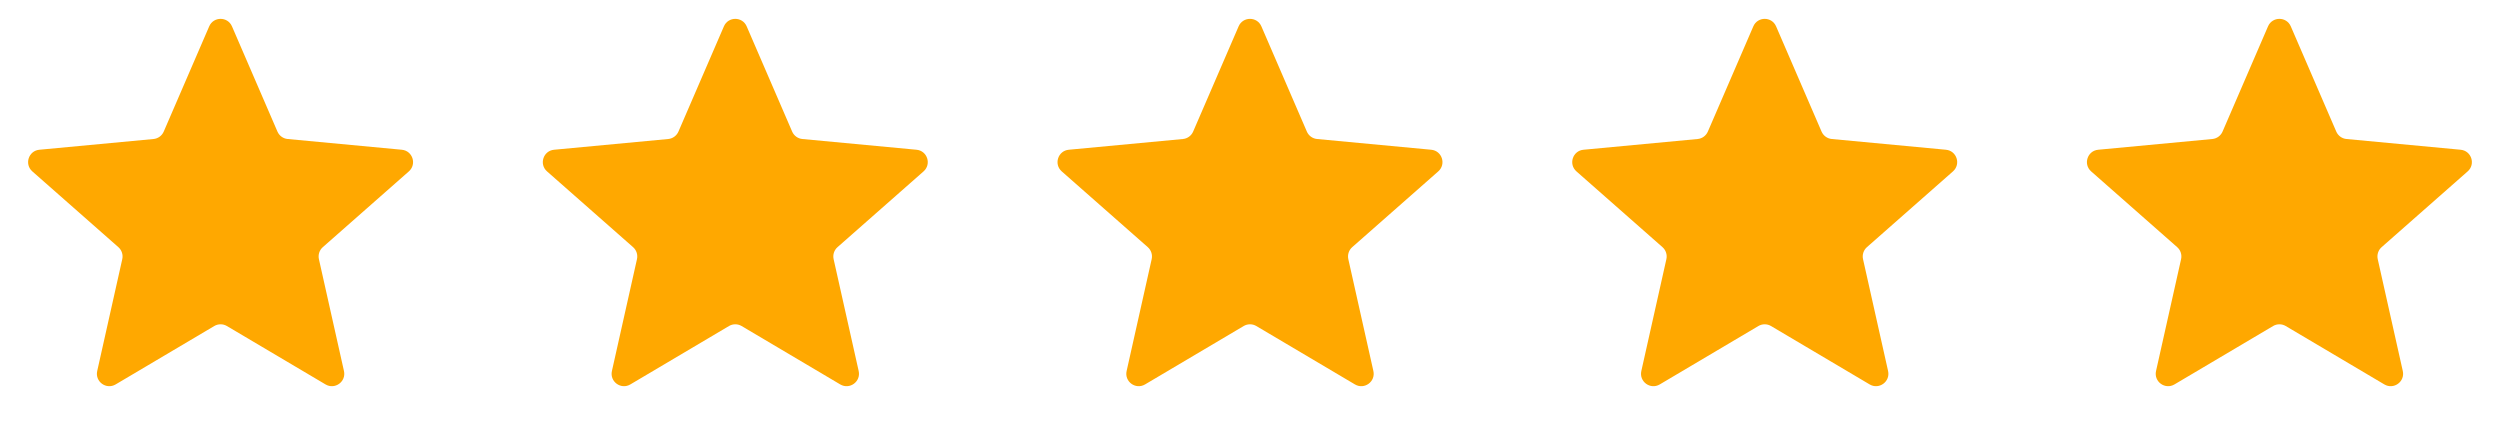
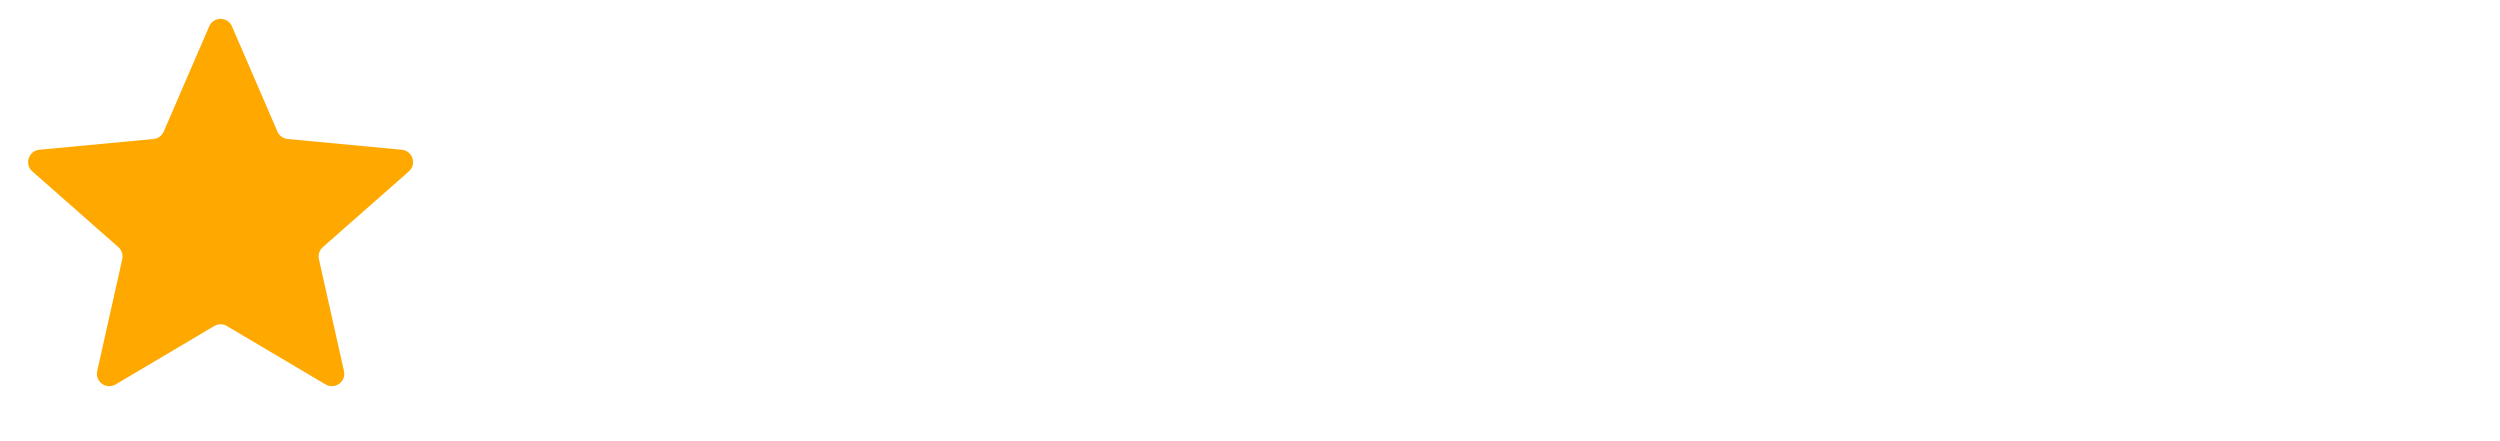
<svg xmlns="http://www.w3.org/2000/svg" width="136" height="24" viewBox="0 0 136 24" fill="none">
  <path d="M11.381 1.433C11.615 0.891 12.385 0.891 12.619 1.433L15.093 7.158C15.191 7.384 15.404 7.539 15.649 7.562L21.858 8.146C22.447 8.201 22.685 8.933 22.241 9.324L17.561 13.445C17.376 13.608 17.295 13.859 17.349 14.099L18.712 20.184C18.841 20.762 18.219 21.214 17.71 20.913L12.344 17.736C12.132 17.61 11.868 17.61 11.656 17.736L6.29 20.913C5.781 21.214 5.159 20.762 5.288 20.184L6.651 14.099C6.705 13.859 6.624 13.608 6.439 13.445L1.759 9.324C1.315 8.933 1.553 8.201 2.142 8.146L8.351 7.562C8.596 7.539 8.809 7.384 8.907 7.158L11.381 1.433Z" fill="#FFA800" />
-   <path d="M39.381 1.433C39.615 0.891 40.385 0.891 40.619 1.433L43.093 7.158C43.191 7.384 43.404 7.539 43.649 7.562L49.858 8.146C50.447 8.201 50.685 8.933 50.241 9.324L45.561 13.445C45.376 13.608 45.295 13.859 45.349 14.099L46.712 20.184C46.841 20.762 46.219 21.214 45.71 20.913L40.344 17.736C40.132 17.61 39.868 17.61 39.656 17.736L34.29 20.913C33.781 21.214 33.159 20.762 33.288 20.184L34.651 14.099C34.705 13.859 34.624 13.608 34.439 13.445L29.759 9.324C29.315 8.933 29.553 8.201 30.142 8.146L36.351 7.562C36.596 7.539 36.809 7.384 36.907 7.158L39.381 1.433Z" fill="#FFA800" />
-   <path d="M67.381 1.433C67.615 0.891 68.385 0.891 68.619 1.433L71.093 7.158C71.191 7.384 71.404 7.539 71.649 7.562L77.858 8.146C78.447 8.201 78.685 8.933 78.241 9.324L73.561 13.445C73.376 13.608 73.295 13.859 73.349 14.099L74.712 20.184C74.841 20.762 74.219 21.214 73.71 20.913L68.344 17.736C68.132 17.61 67.868 17.61 67.656 17.736L62.29 20.913C61.781 21.214 61.159 20.762 61.288 20.184L62.651 14.099C62.705 13.859 62.624 13.608 62.439 13.445L57.759 9.324C57.315 8.933 57.553 8.201 58.142 8.146L64.351 7.562C64.596 7.539 64.809 7.384 64.907 7.158L67.381 1.433Z" fill="#FFA800" />
-   <path d="M95.381 1.433C95.615 0.891 96.385 0.891 96.619 1.433L99.093 7.158C99.191 7.384 99.404 7.539 99.649 7.562L105.858 8.146C106.447 8.201 106.685 8.933 106.241 9.324L101.561 13.445C101.376 13.608 101.295 13.859 101.349 14.099L102.712 20.184C102.841 20.762 102.219 21.214 101.71 20.913L96.344 17.736C96.132 17.61 95.868 17.61 95.656 17.736L90.29 20.913C89.781 21.214 89.159 20.762 89.288 20.184L90.651 14.099C90.705 13.859 90.624 13.608 90.439 13.445L85.759 9.324C85.315 8.933 85.553 8.201 86.142 8.146L92.351 7.562C92.596 7.539 92.809 7.384 92.907 7.158L95.381 1.433Z" fill="#FFA800" />
-   <path d="M123.381 1.433C123.615 0.891 124.385 0.891 124.619 1.433L127.093 7.158C127.191 7.384 127.404 7.539 127.649 7.562L133.858 8.146C134.447 8.201 134.685 8.933 134.241 9.324L129.561 13.445C129.376 13.608 129.295 13.859 129.349 14.099L130.712 20.184C130.841 20.762 130.219 21.214 129.71 20.913L124.344 17.736C124.132 17.61 123.868 17.61 123.656 17.736L118.29 20.913C117.781 21.214 117.159 20.762 117.288 20.184L118.651 14.099C118.705 13.859 118.624 13.608 118.439 13.445L113.759 9.324C113.315 8.933 113.553 8.201 114.142 8.146L120.351 7.562C120.596 7.539 120.809 7.384 120.907 7.158L123.381 1.433Z" fill="#FFA800" />
</svg>